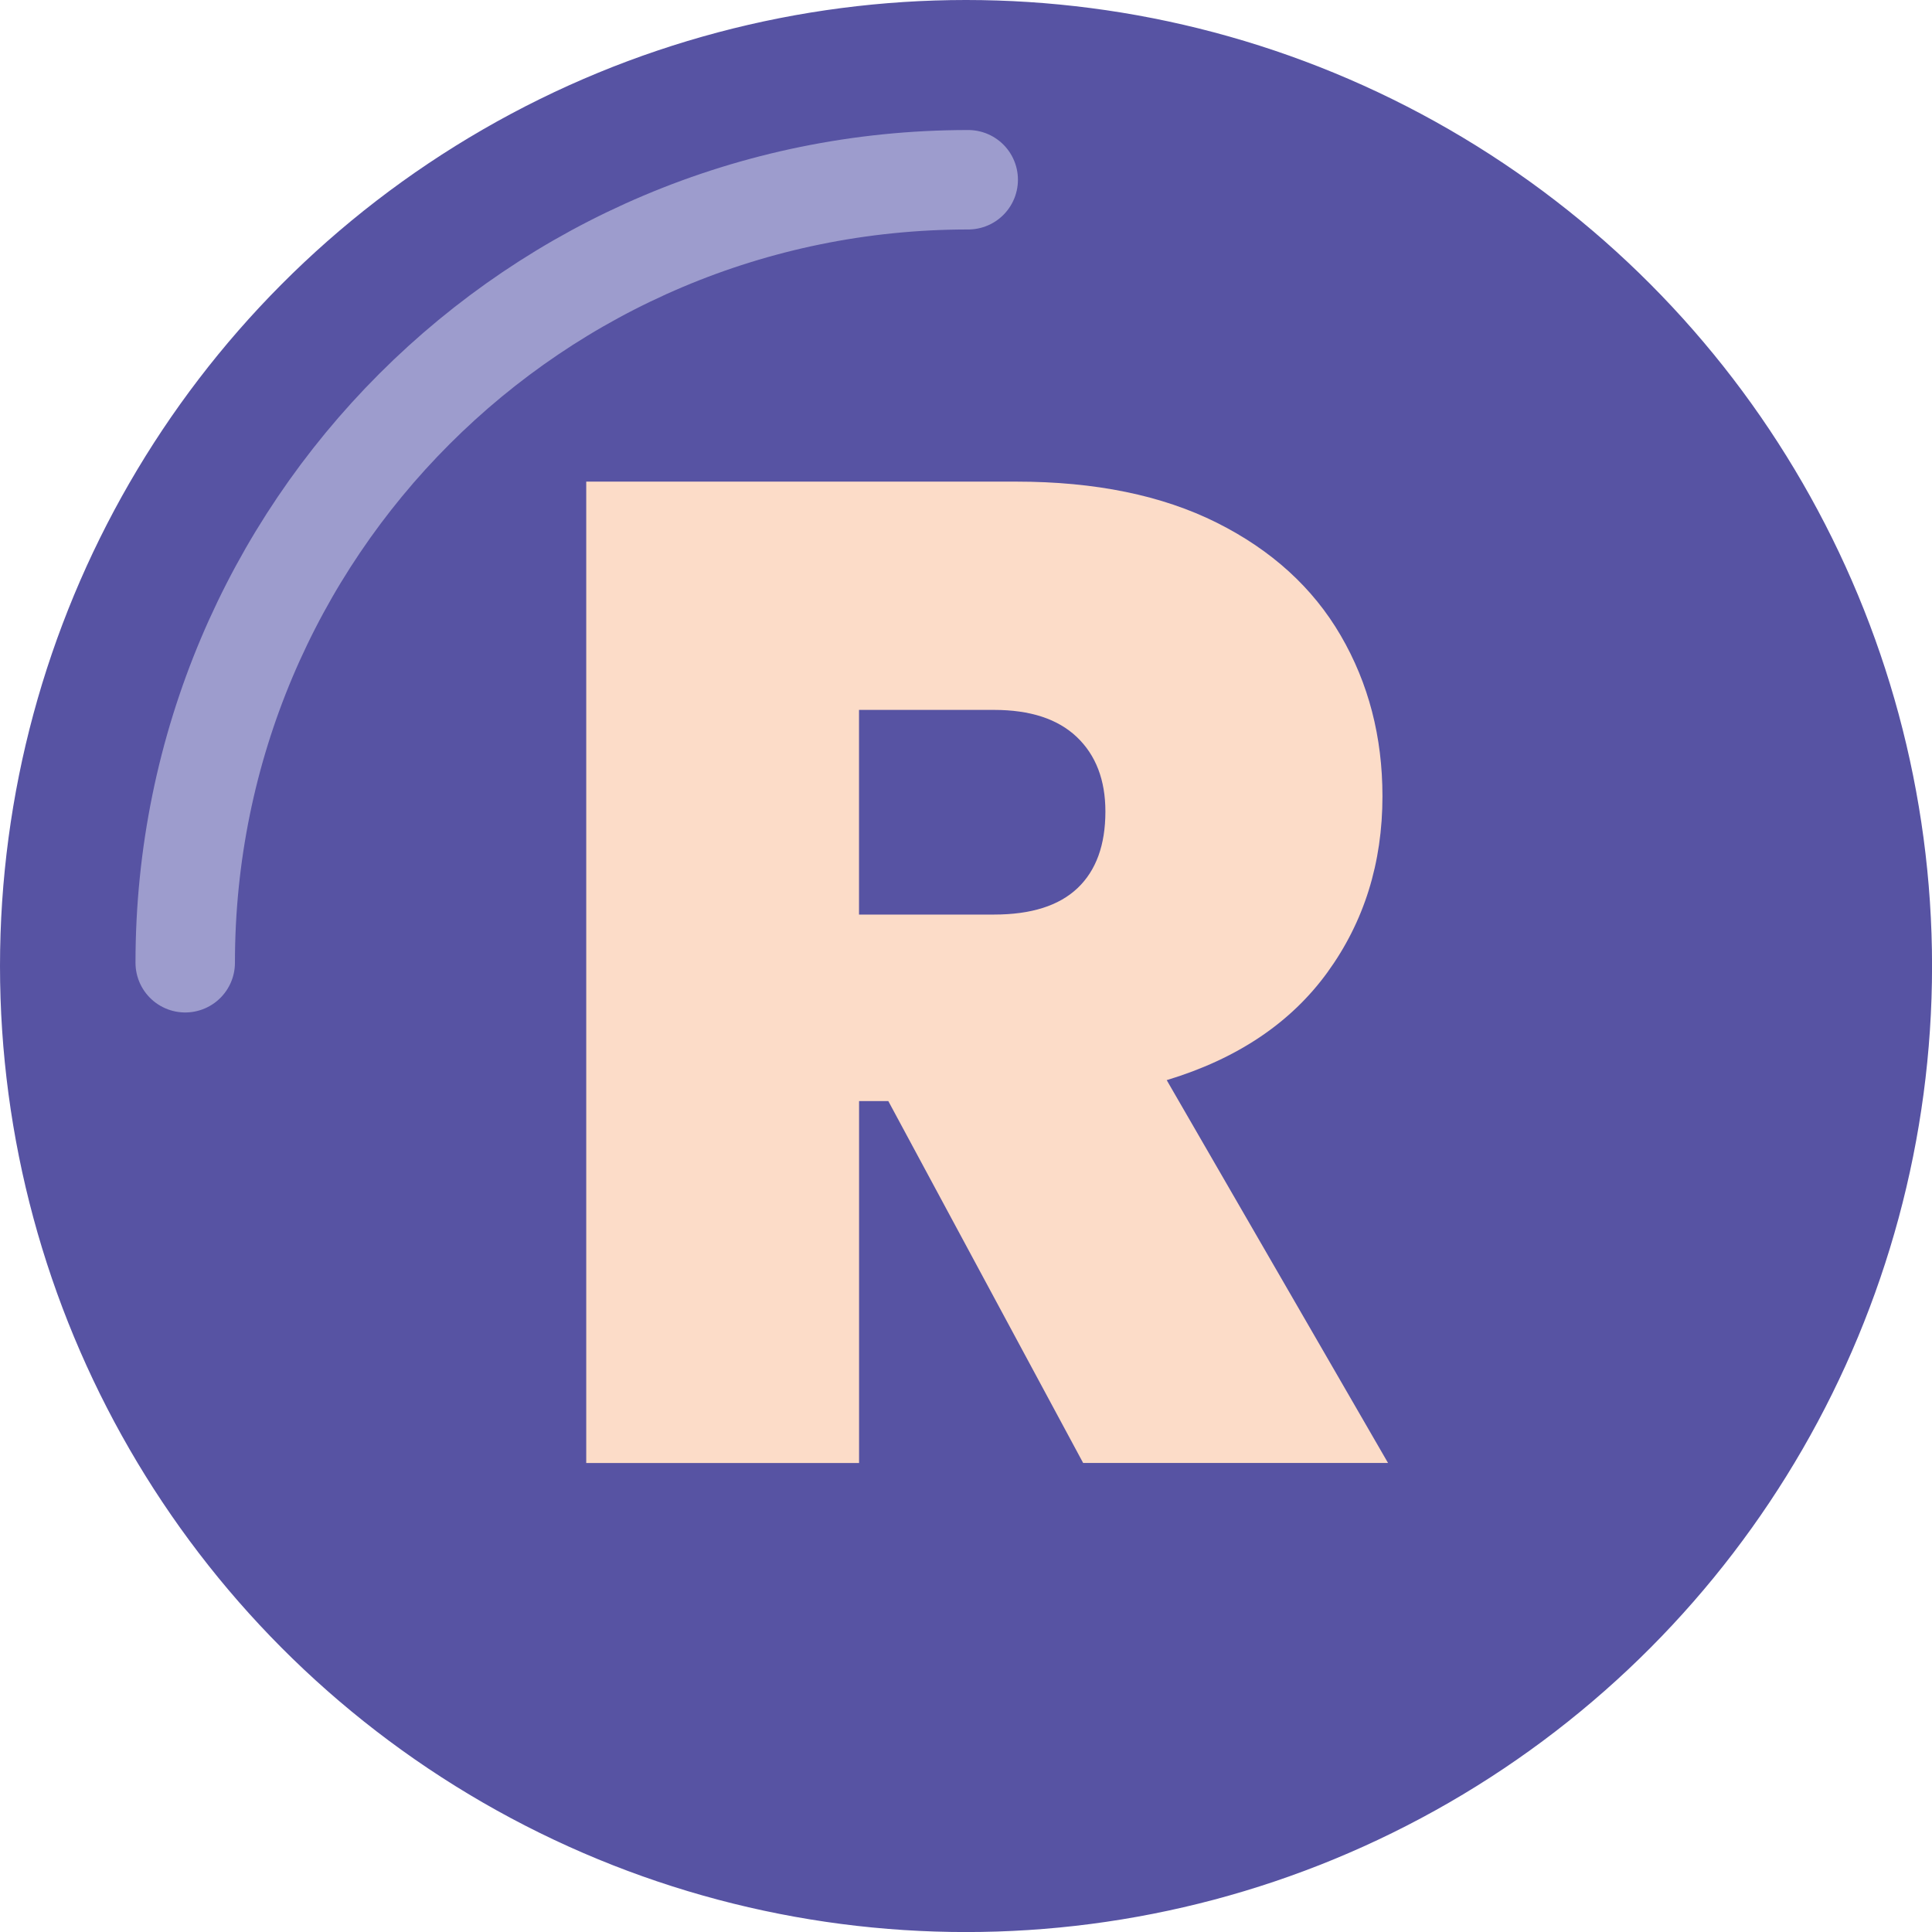
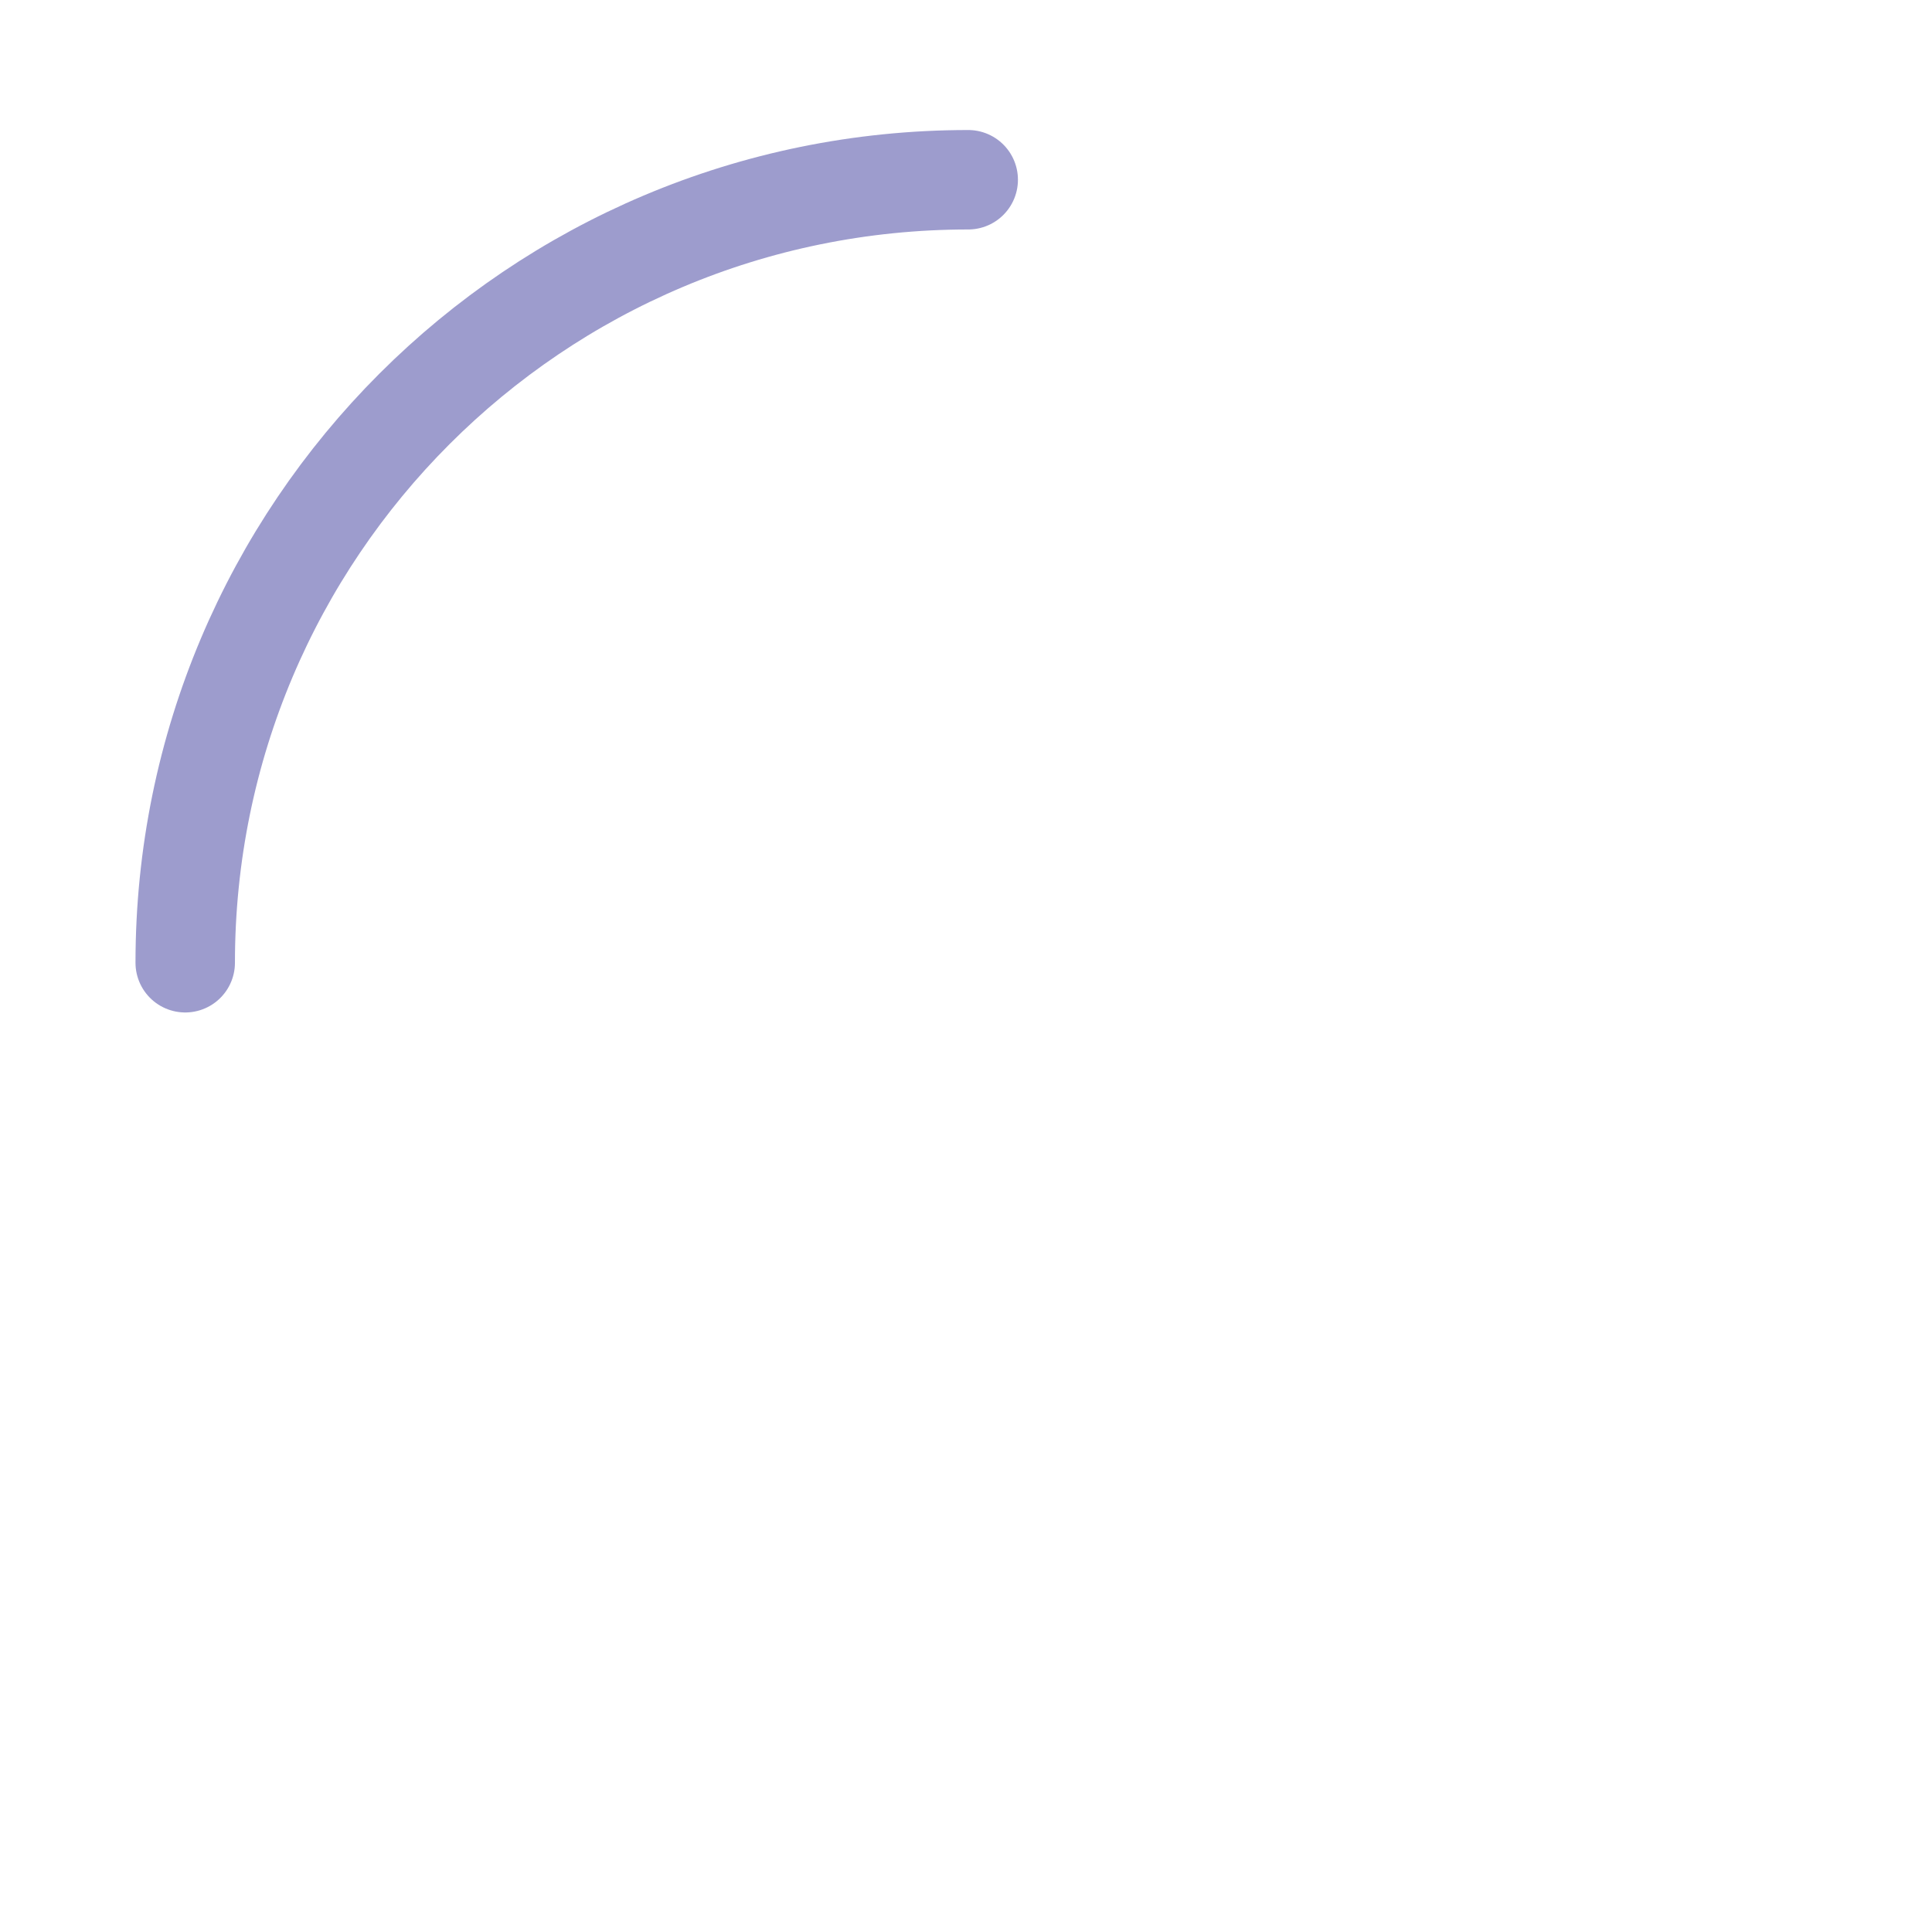
<svg xmlns="http://www.w3.org/2000/svg" id="Layer_1" data-name="Layer 1" viewBox="0 0 388.55 388.55">
  <defs>
    <style>
      .cls-1 {
        fill: #5753a3;
        stroke: #5753a3;
      }

      .cls-1, .cls-2 {
        stroke-miterlimit: 10;
      }

      .cls-2 {
        fill: none;
        stroke: #9d9ccd;
        stroke-linecap: round;
        stroke-width: 20px;
      }

      .cls-3 {
        fill: #fcdcc8;
      }
    </style>
  </defs>
-   <circle class="cls-1" cx="194.28" cy="194.28" r="193.78" />
-   <path class="cls-3" d="M217.84,294.23l-39.19-72.79h-5.88v72.79h-54.87V96.86h86.5c15.86,0,29.3,2.76,40.31,8.26,11.01,5.51,19.32,13.07,24.92,22.68,5.6,9.61,8.4,20.39,8.4,32.33,0,13.44-3.69,25.24-11.06,35.41-7.37,10.17-18.15,17.4-32.33,21.69l44.51,76.99h-61.31ZM172.76,183.93h27.15c7.46,0,13.06-1.77,16.8-5.32,3.73-3.54,5.6-8.68,5.6-15.4,0-6.34-1.92-11.34-5.74-14.98-3.83-3.64-9.38-5.46-16.66-5.46h-27.15v41.15Z" />
  <path class="cls-2" d="M37.25,193.62c0-87.04,70.43-157.47,157.47-157.47" />
</svg>